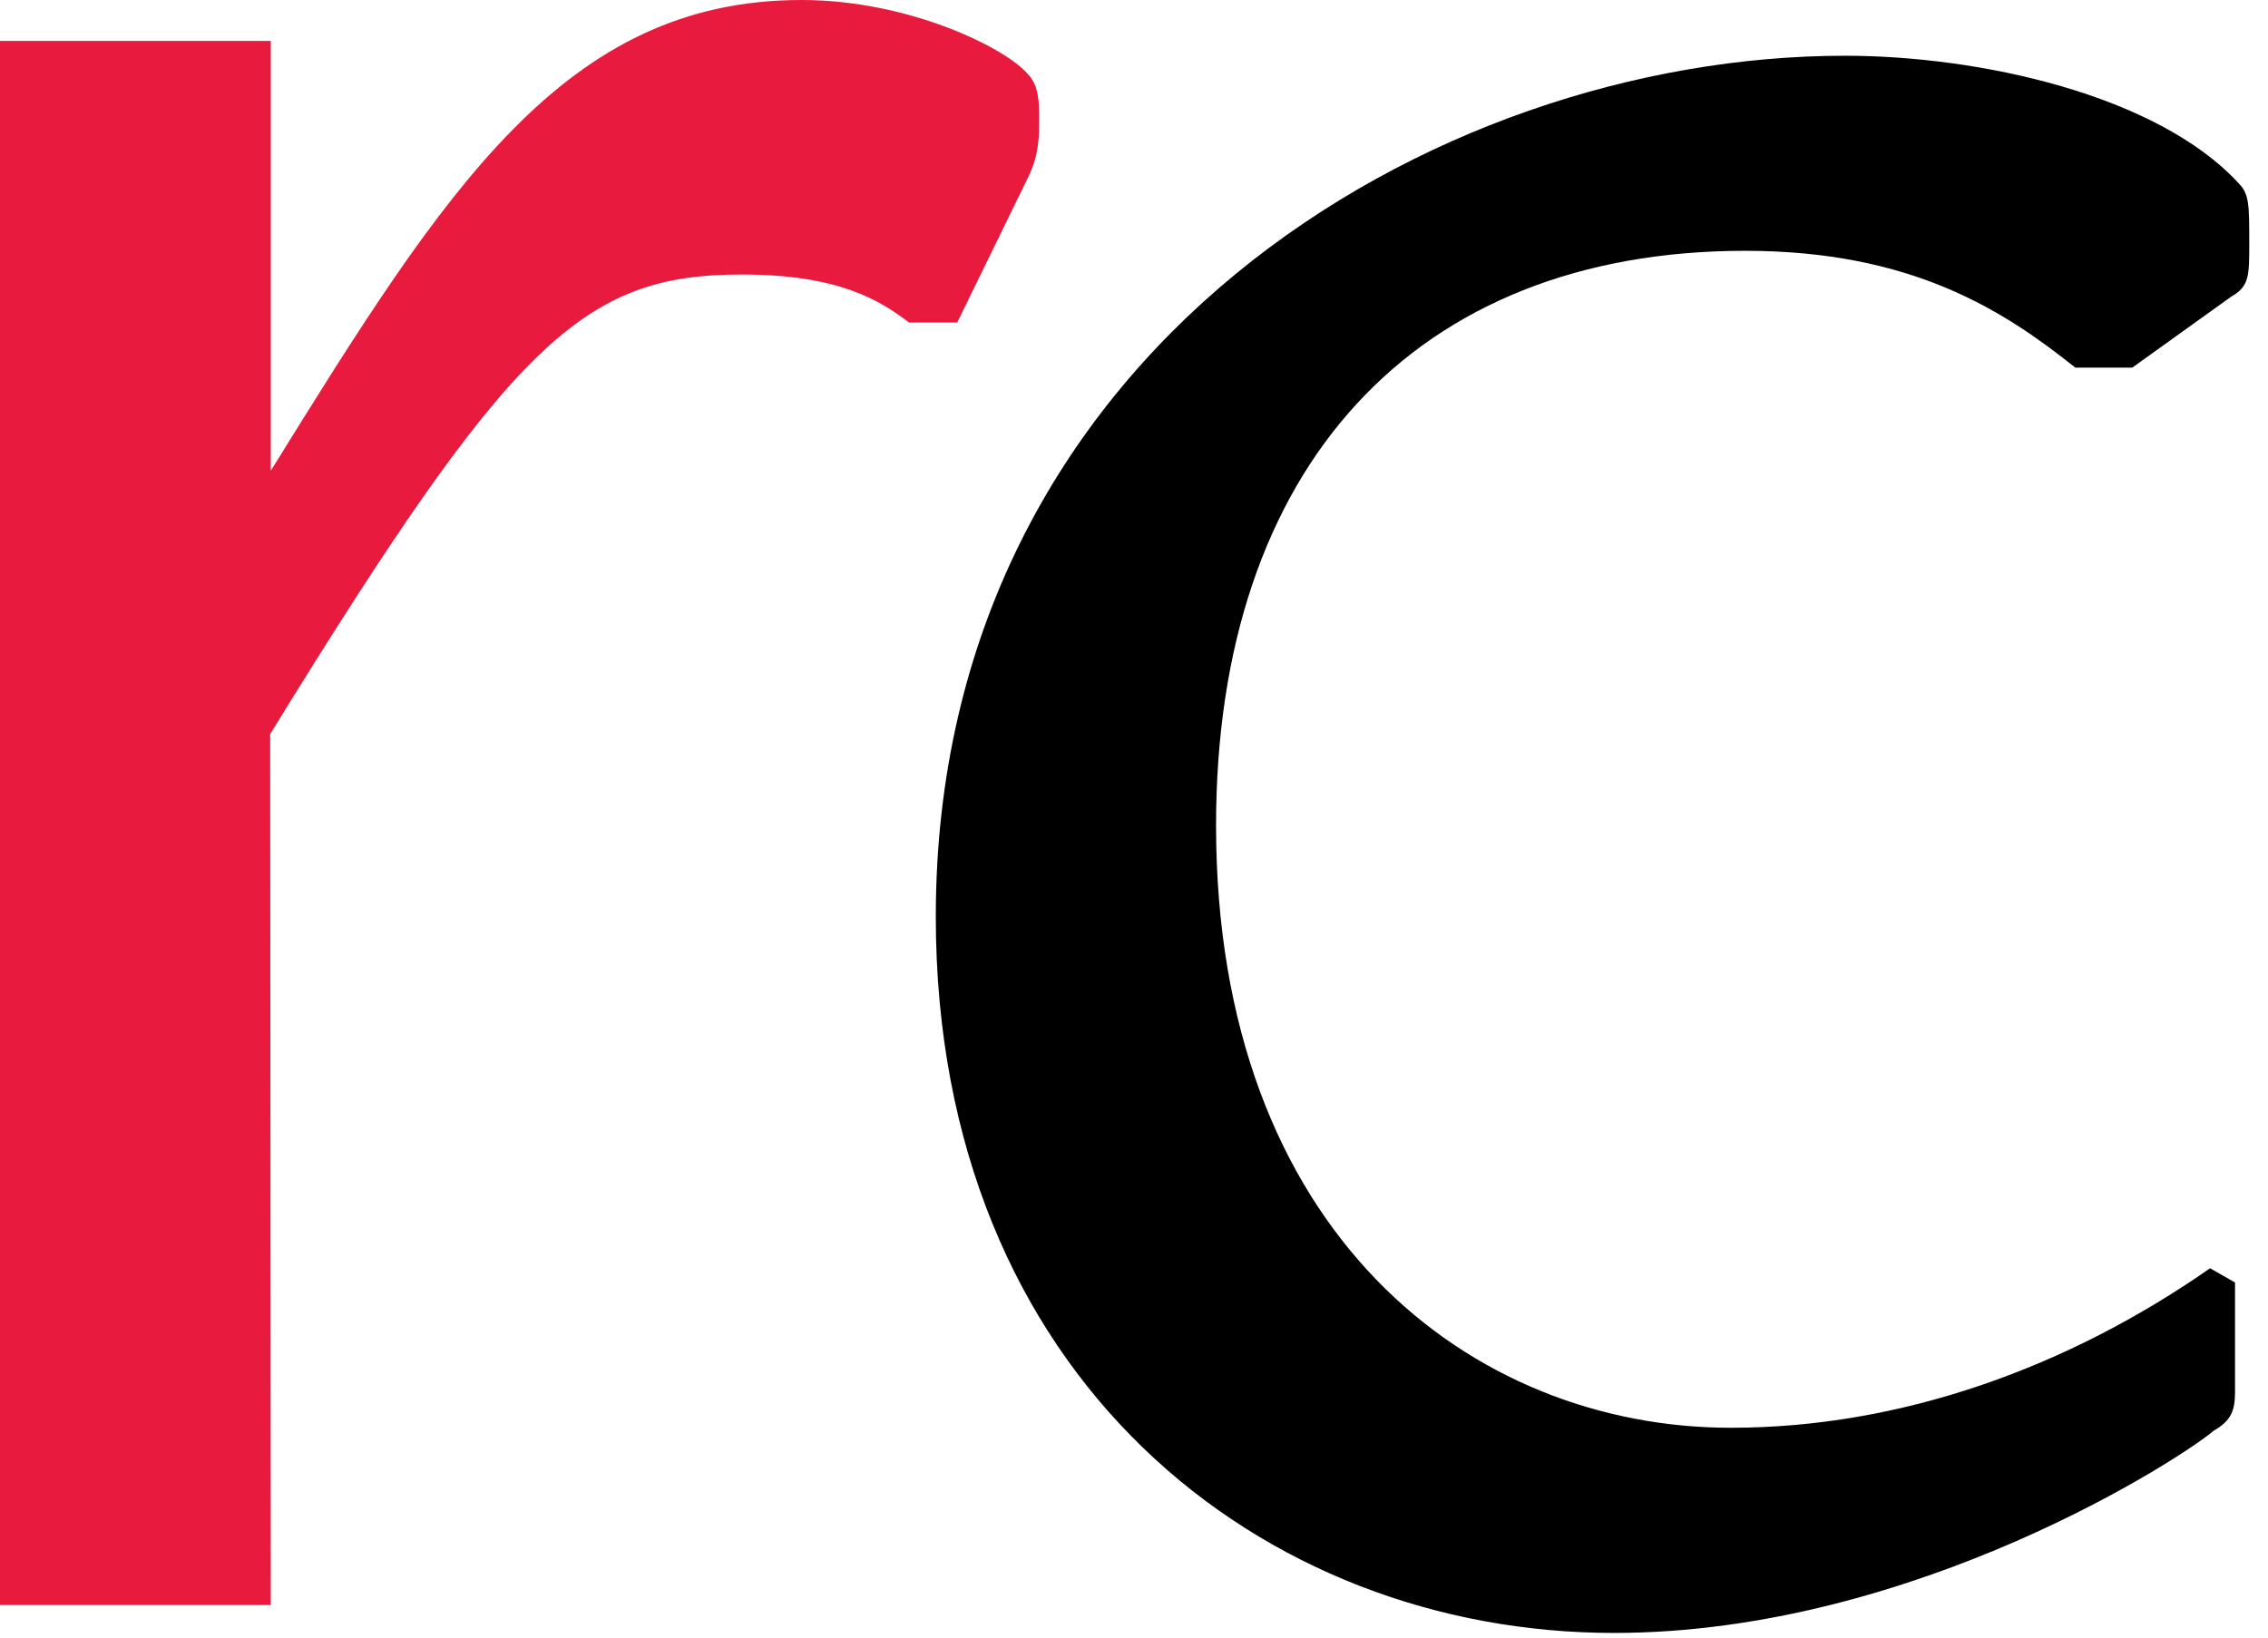
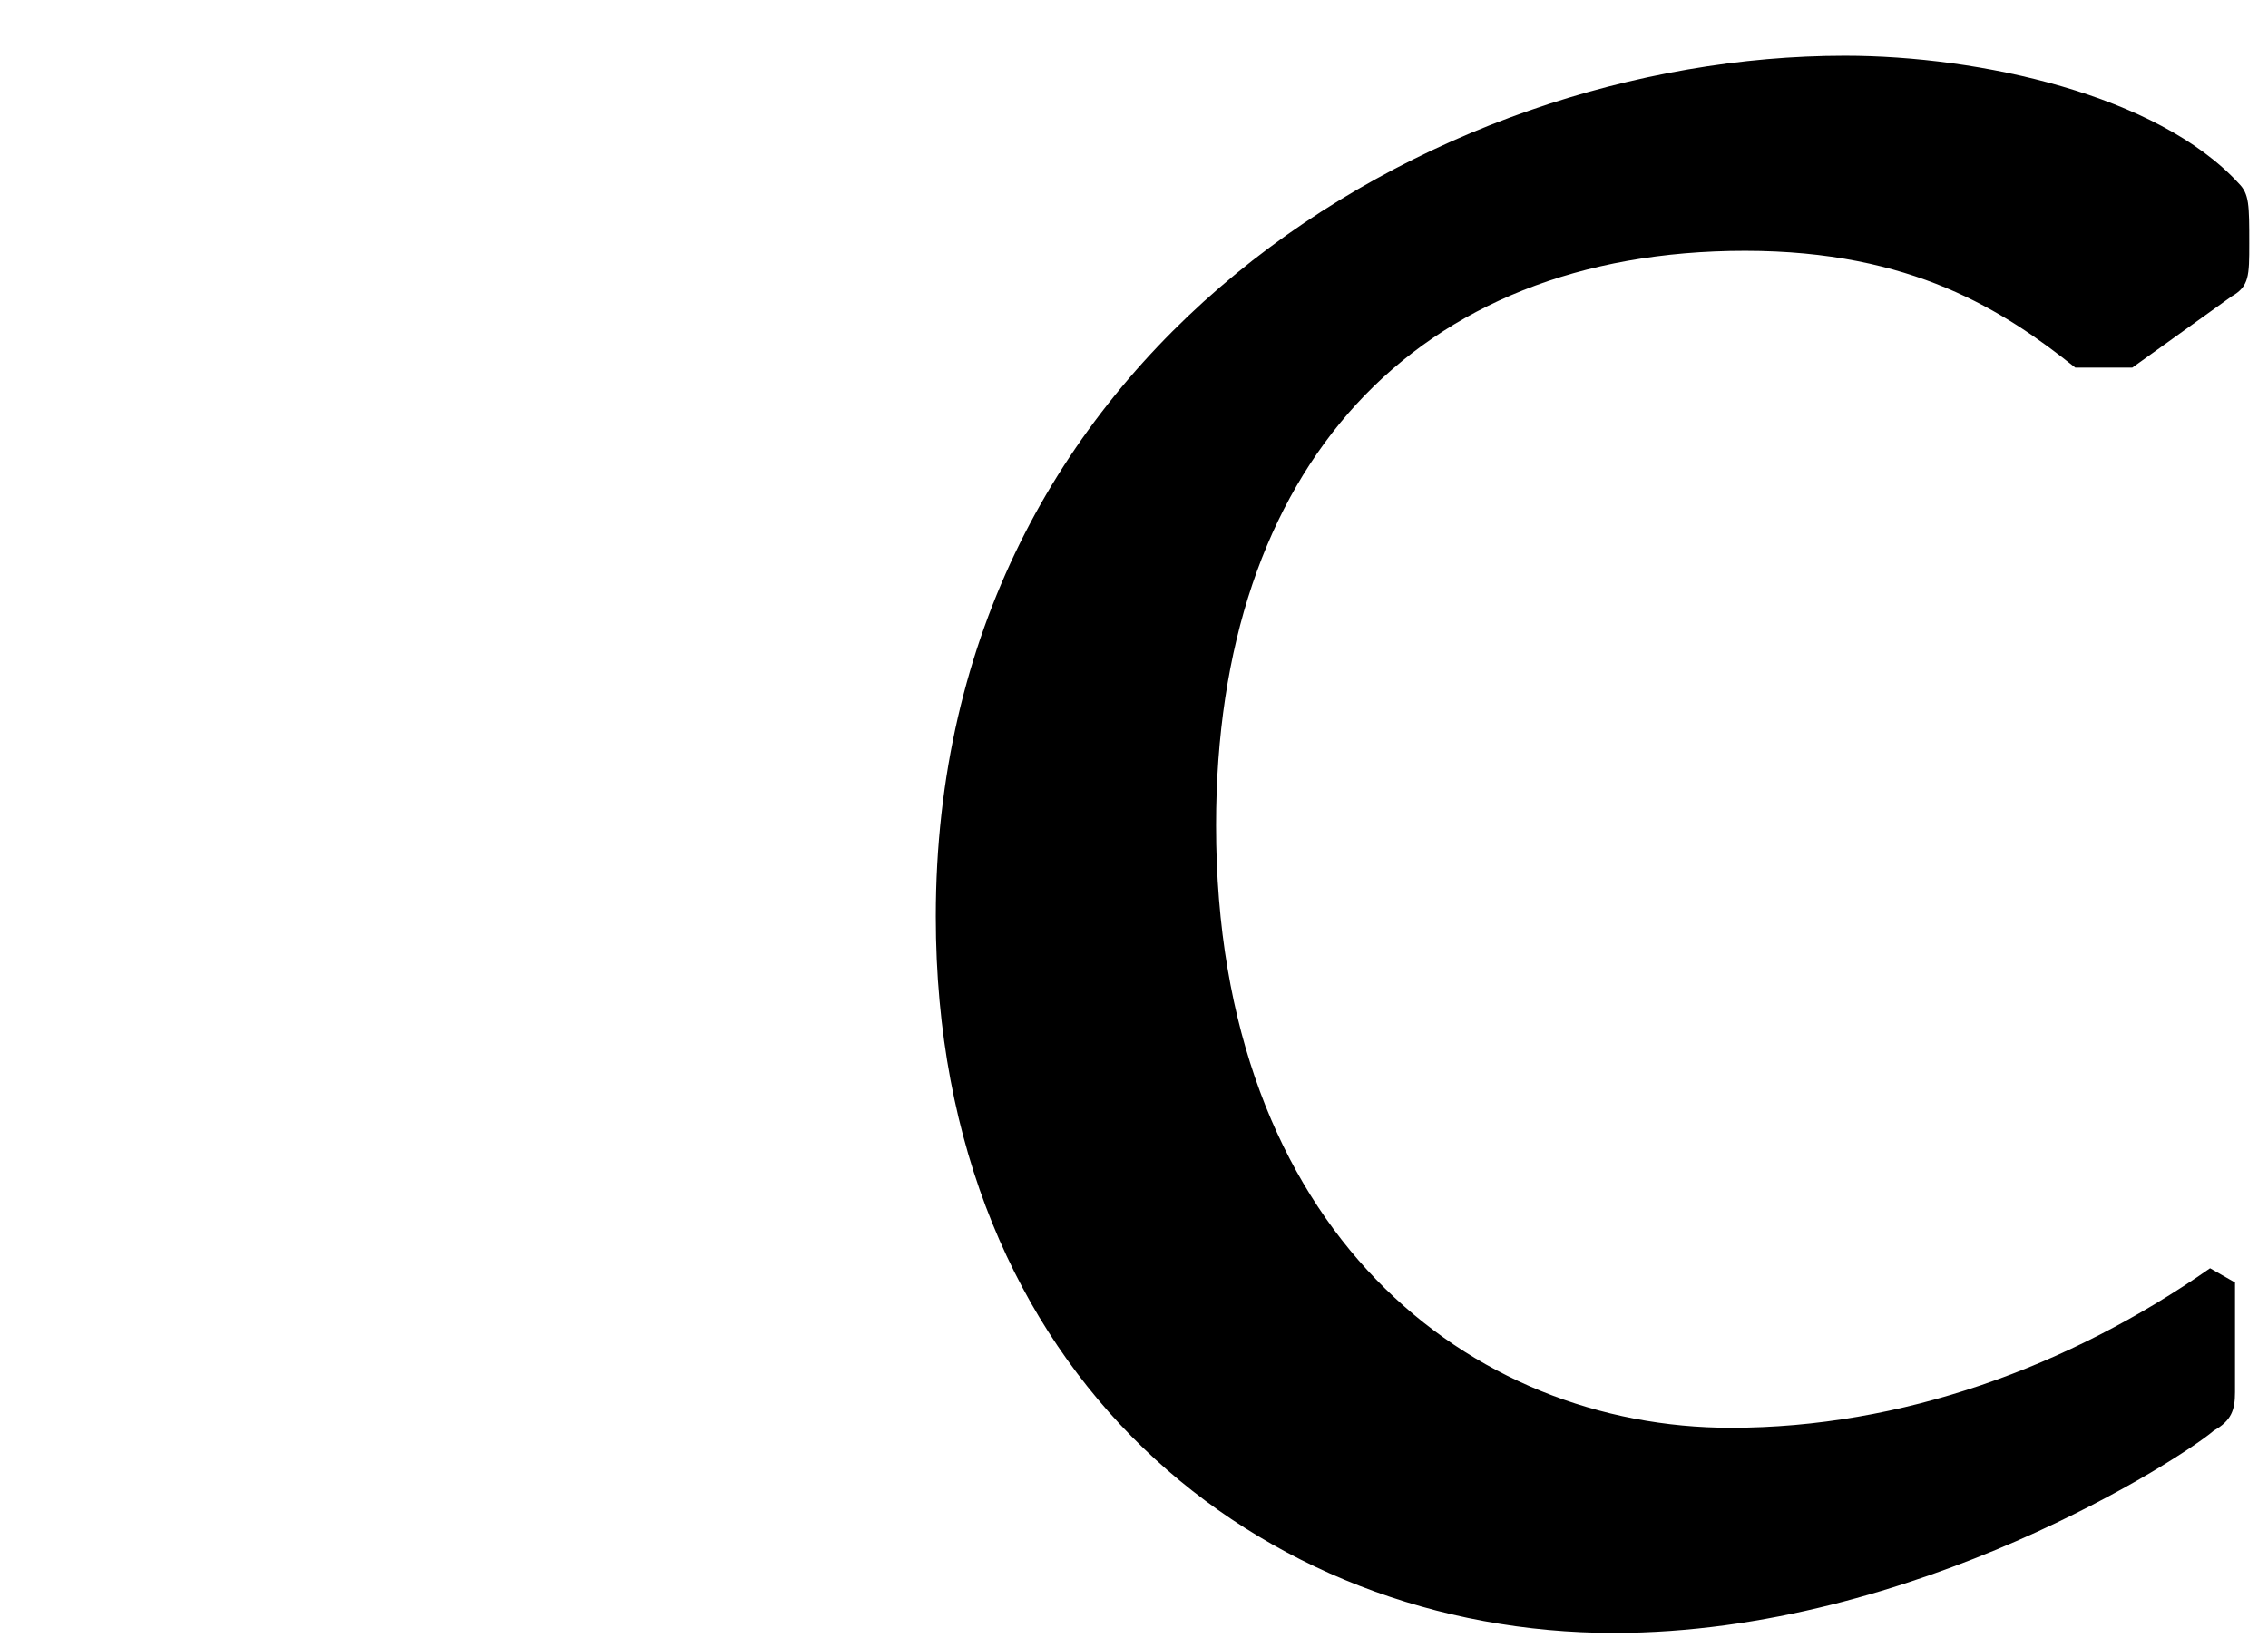
<svg xmlns="http://www.w3.org/2000/svg" width="72" height="52" viewBox="0 0 72 52" fill="none">
  <path d="M70.953 44.207C70.953 44.772 70.84 45.111 70.274 45.431C69.369 46.222 60.811 51.852 51.235 51.852C40.076 51.852 29.708 43.756 29.708 29.108C29.708 11.127 45.486 1.77 58.568 1.77C62.847 1.77 68.483 3.012 71.066 5.818C71.405 6.157 71.405 6.496 71.405 7.738C71.405 8.755 71.405 9.094 70.84 9.414L67.692 11.673H65.882C63.62 9.866 60.698 7.964 55.401 7.964C44.92 7.964 38.605 14.836 38.605 26.208C38.605 39.162 46.711 45.337 54.949 45.337C60.359 45.337 65.656 43.417 70.161 40.272L70.953 40.724" fill="black" />
-   <path d="M8.596 50.967H0V1.299H8.596V14.949C14.138 6.006 17.908 0 25.448 0C28.86 0 31.933 1.525 32.63 2.353C32.988 2.711 32.988 3.295 32.988 3.766C32.988 4.349 32.988 4.933 32.63 5.648L30.387 10.242H28.86C27.917 9.527 26.617 8.717 23.544 8.717C18.492 8.717 16.249 10.845 8.577 23.309" fill="#E81B3F" />
</svg>